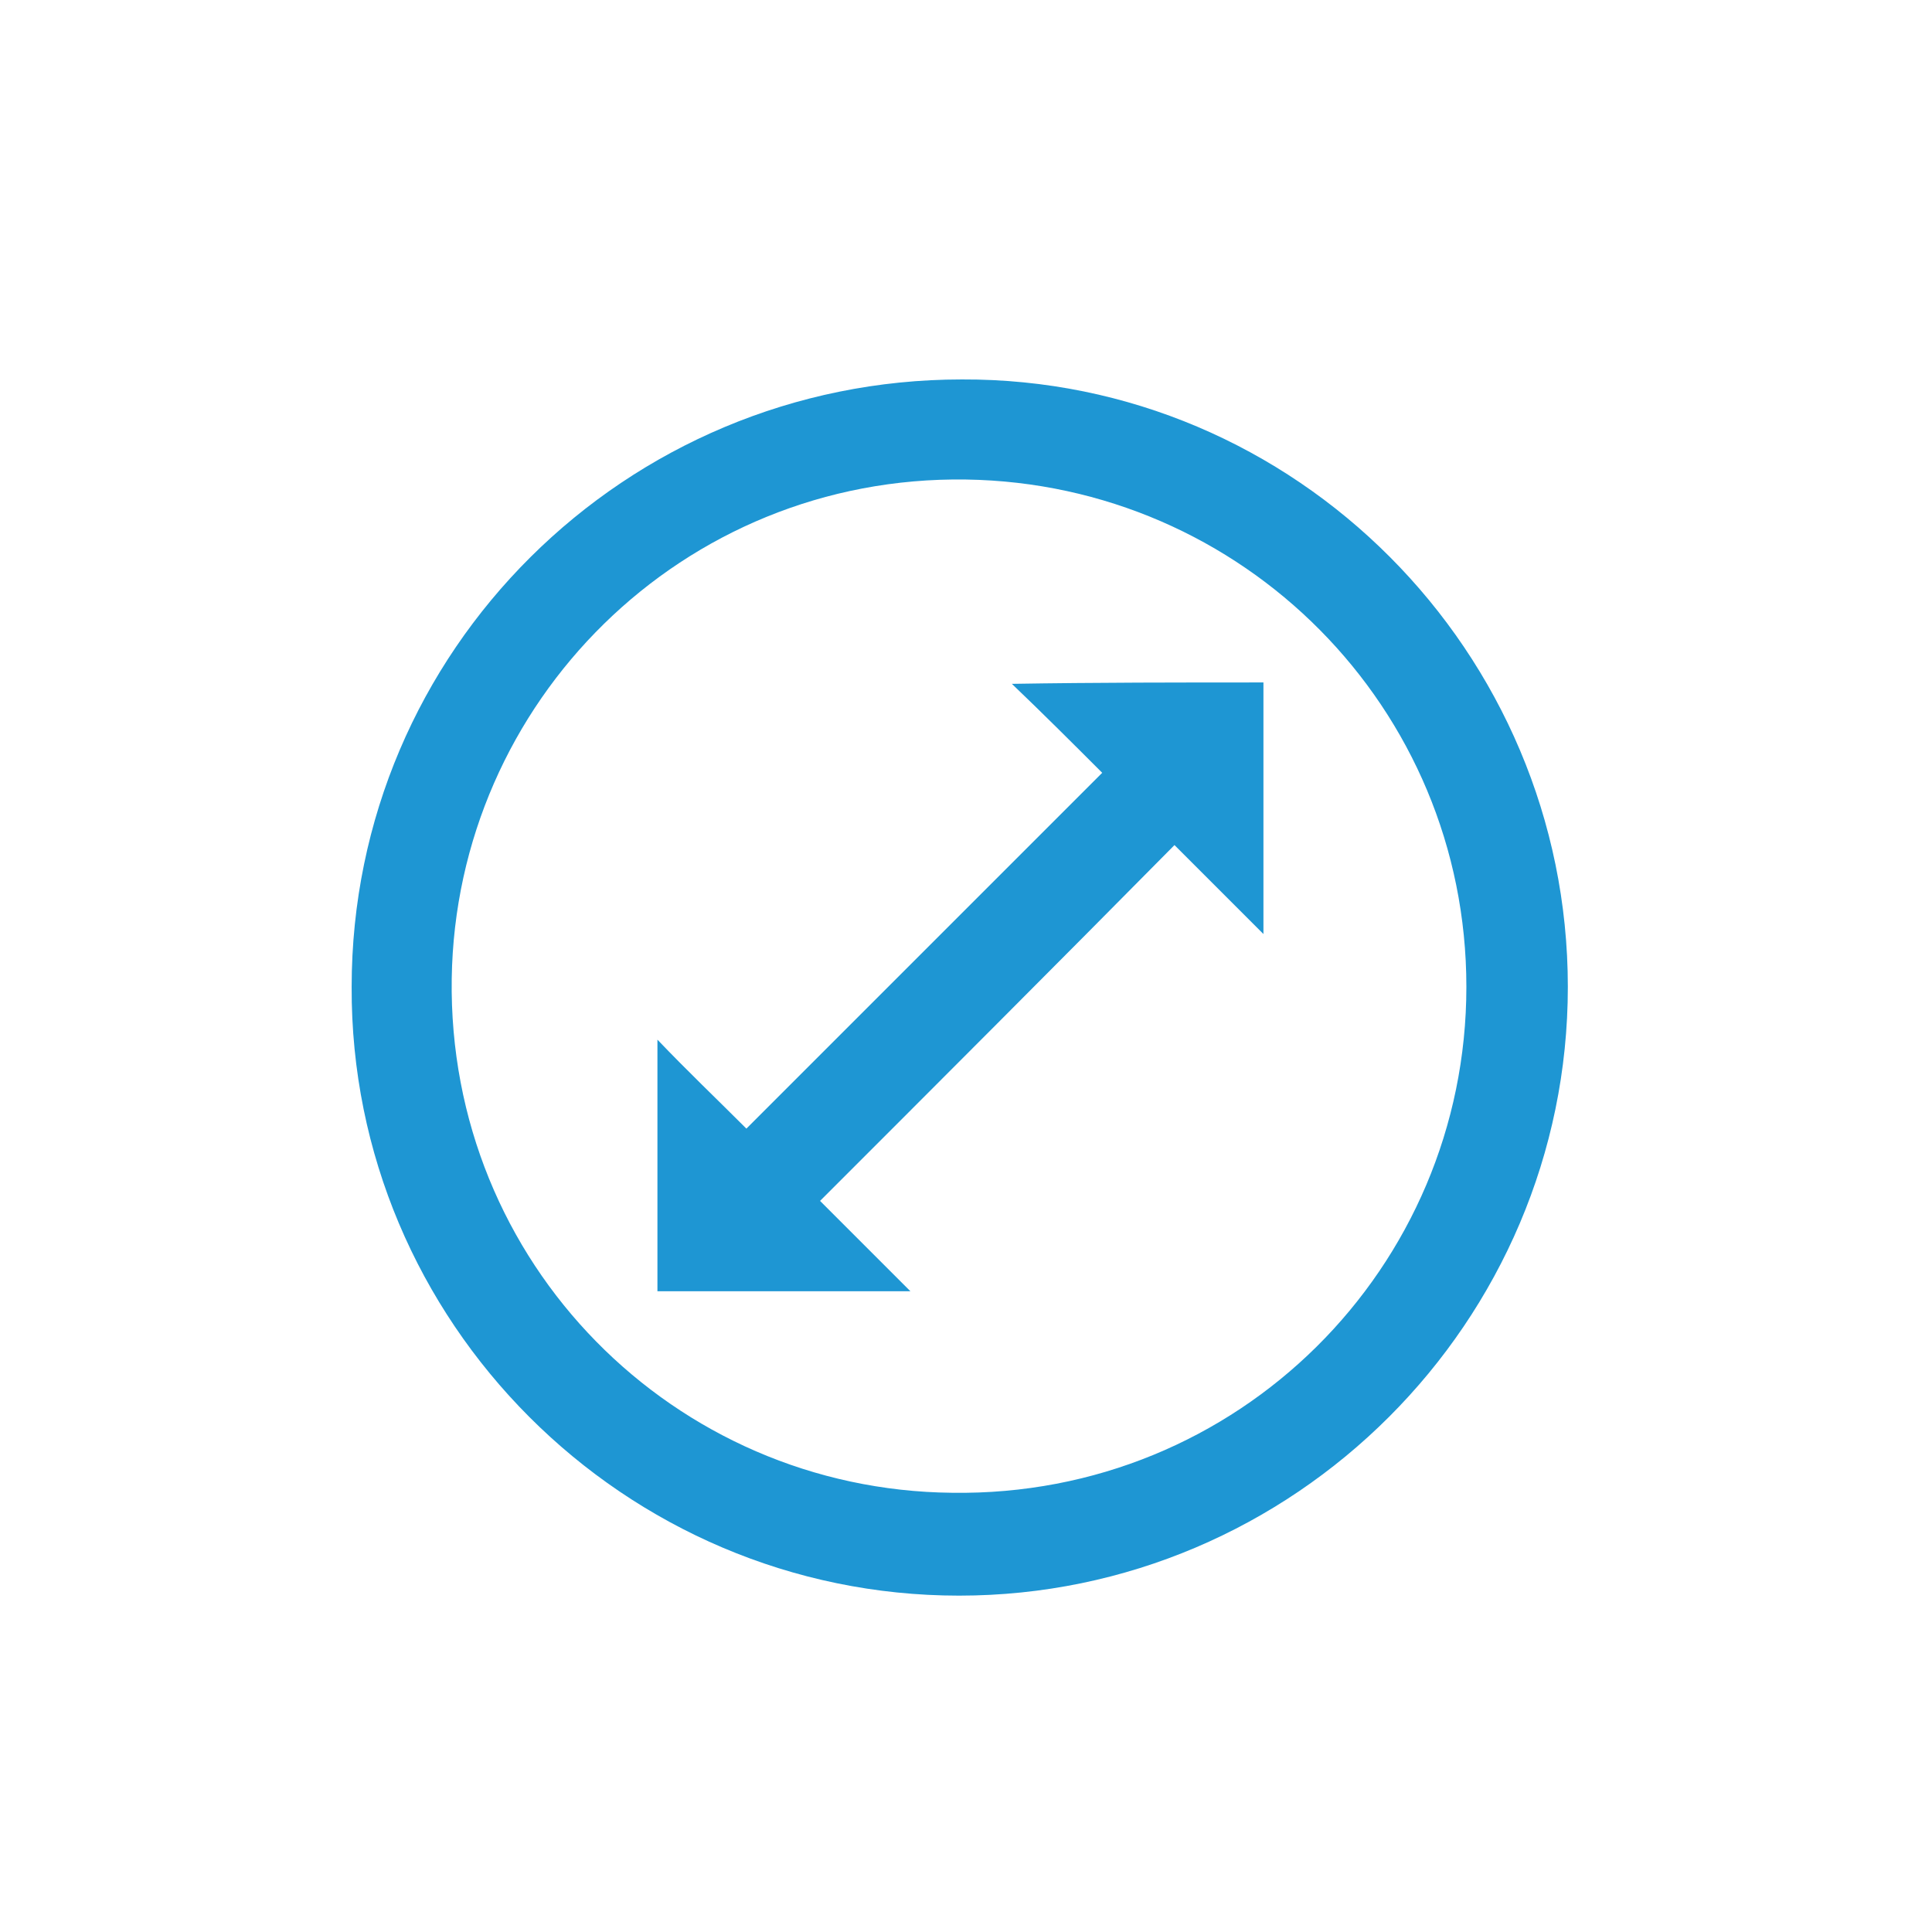
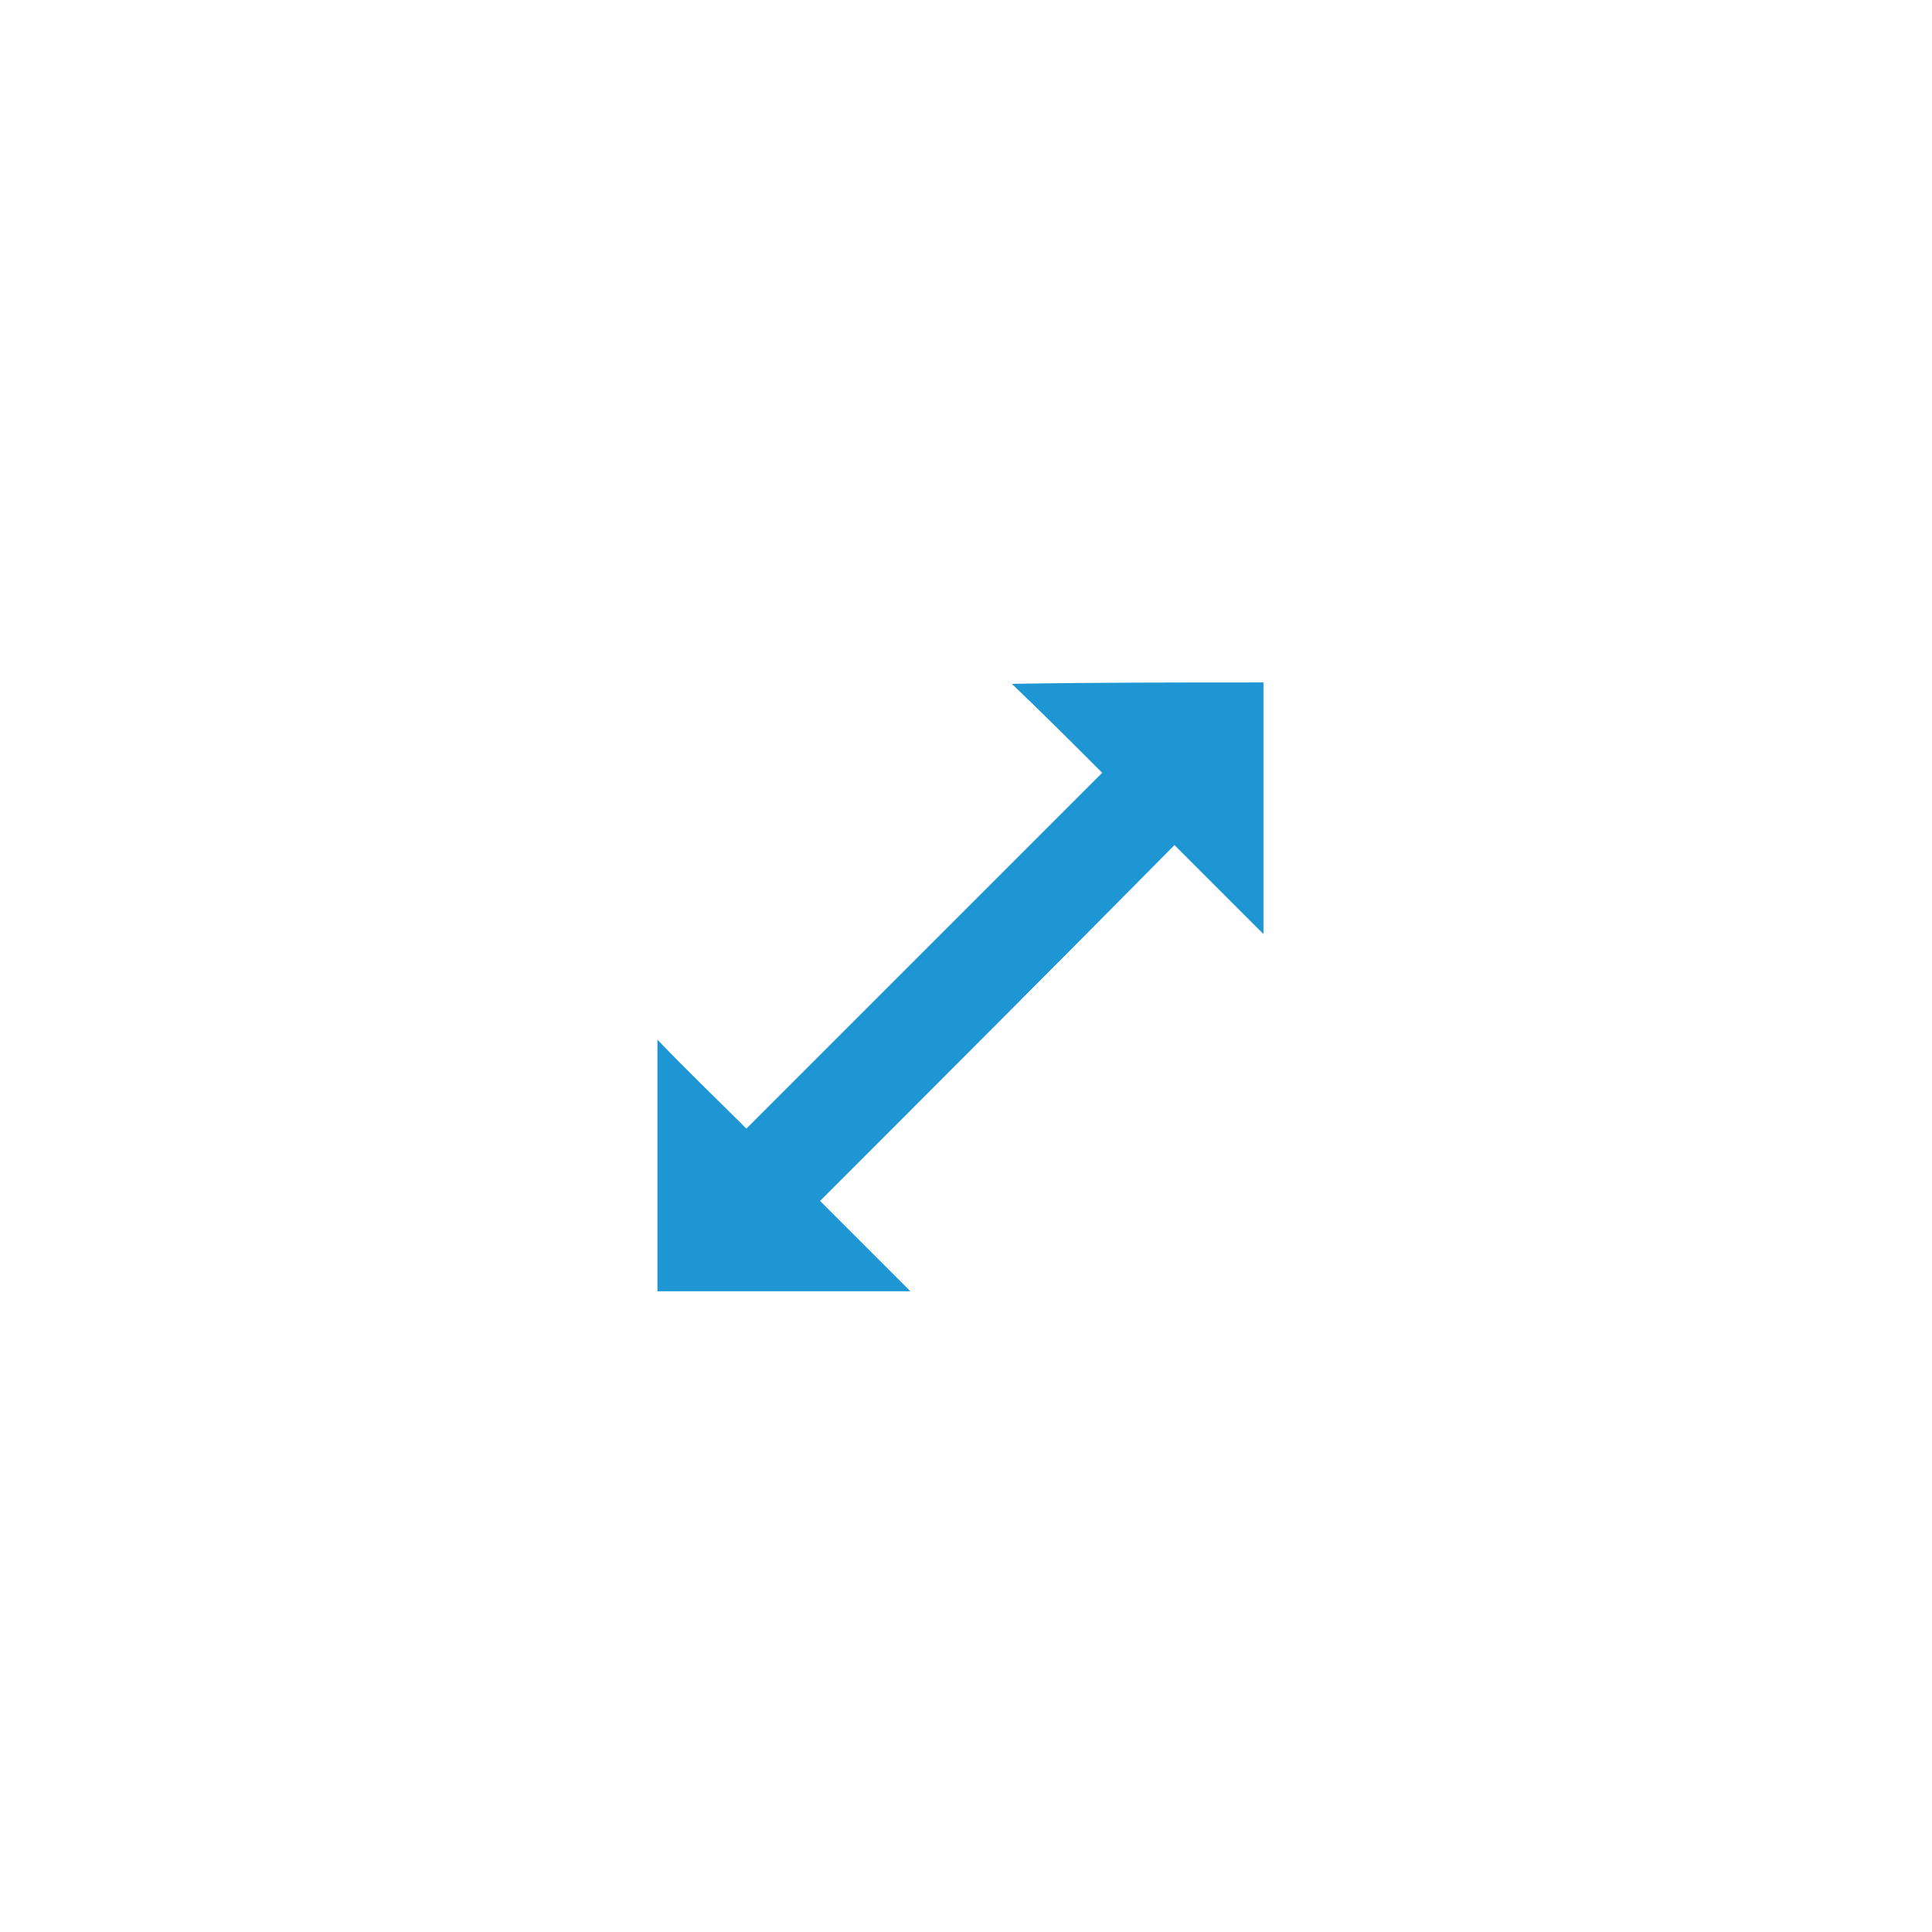
<svg xmlns="http://www.w3.org/2000/svg" version="1.1" id="Слой_1" x="0px" y="0px" viewBox="0 0 139 139" style="enable-background:new 0 0 139 139;" xml:space="preserve">
  <style type="text/css">
	.st0{fill:#1E96D3;}
</style>
  <g>
-     <path class="st0" d="M112.8,71c0,24.1-19.7,43.8-43.8,43.8c-24.1,0-43.8-19.7-43.7-43.8c0-24.2,19.7-43.7,43.9-43.7   C93.2,27.2,112.8,46.9,112.8,71z M105.5,71c0-20.1-16.1-36.2-36-36.5c-20.4-0.3-36.7,16-37,35.9c-0.3,20.5,16,36.8,36,37   C89.1,107.7,105.5,91.2,105.5,71z" />
    <path class="st0" d="M90.9,49.1c0,6.1,0,12.1,0,18.1c-2.2-2.2-4.3-4.3-6.4-6.4C76,69.4,67.5,77.9,59,86.4c2.1,2.1,4.2,4.2,6.5,6.5   c-6.2,0-12.2,0-18.2,0c0-6,0-12,0-18.1c2.1,2.2,4.3,4.3,6.4,6.4c8.6-8.6,17-17,25.6-25.6c-2.1-2.1-4.2-4.2-6.5-6.4   C78.9,49.1,84.9,49.1,90.9,49.1z" />
  </g>
</svg>